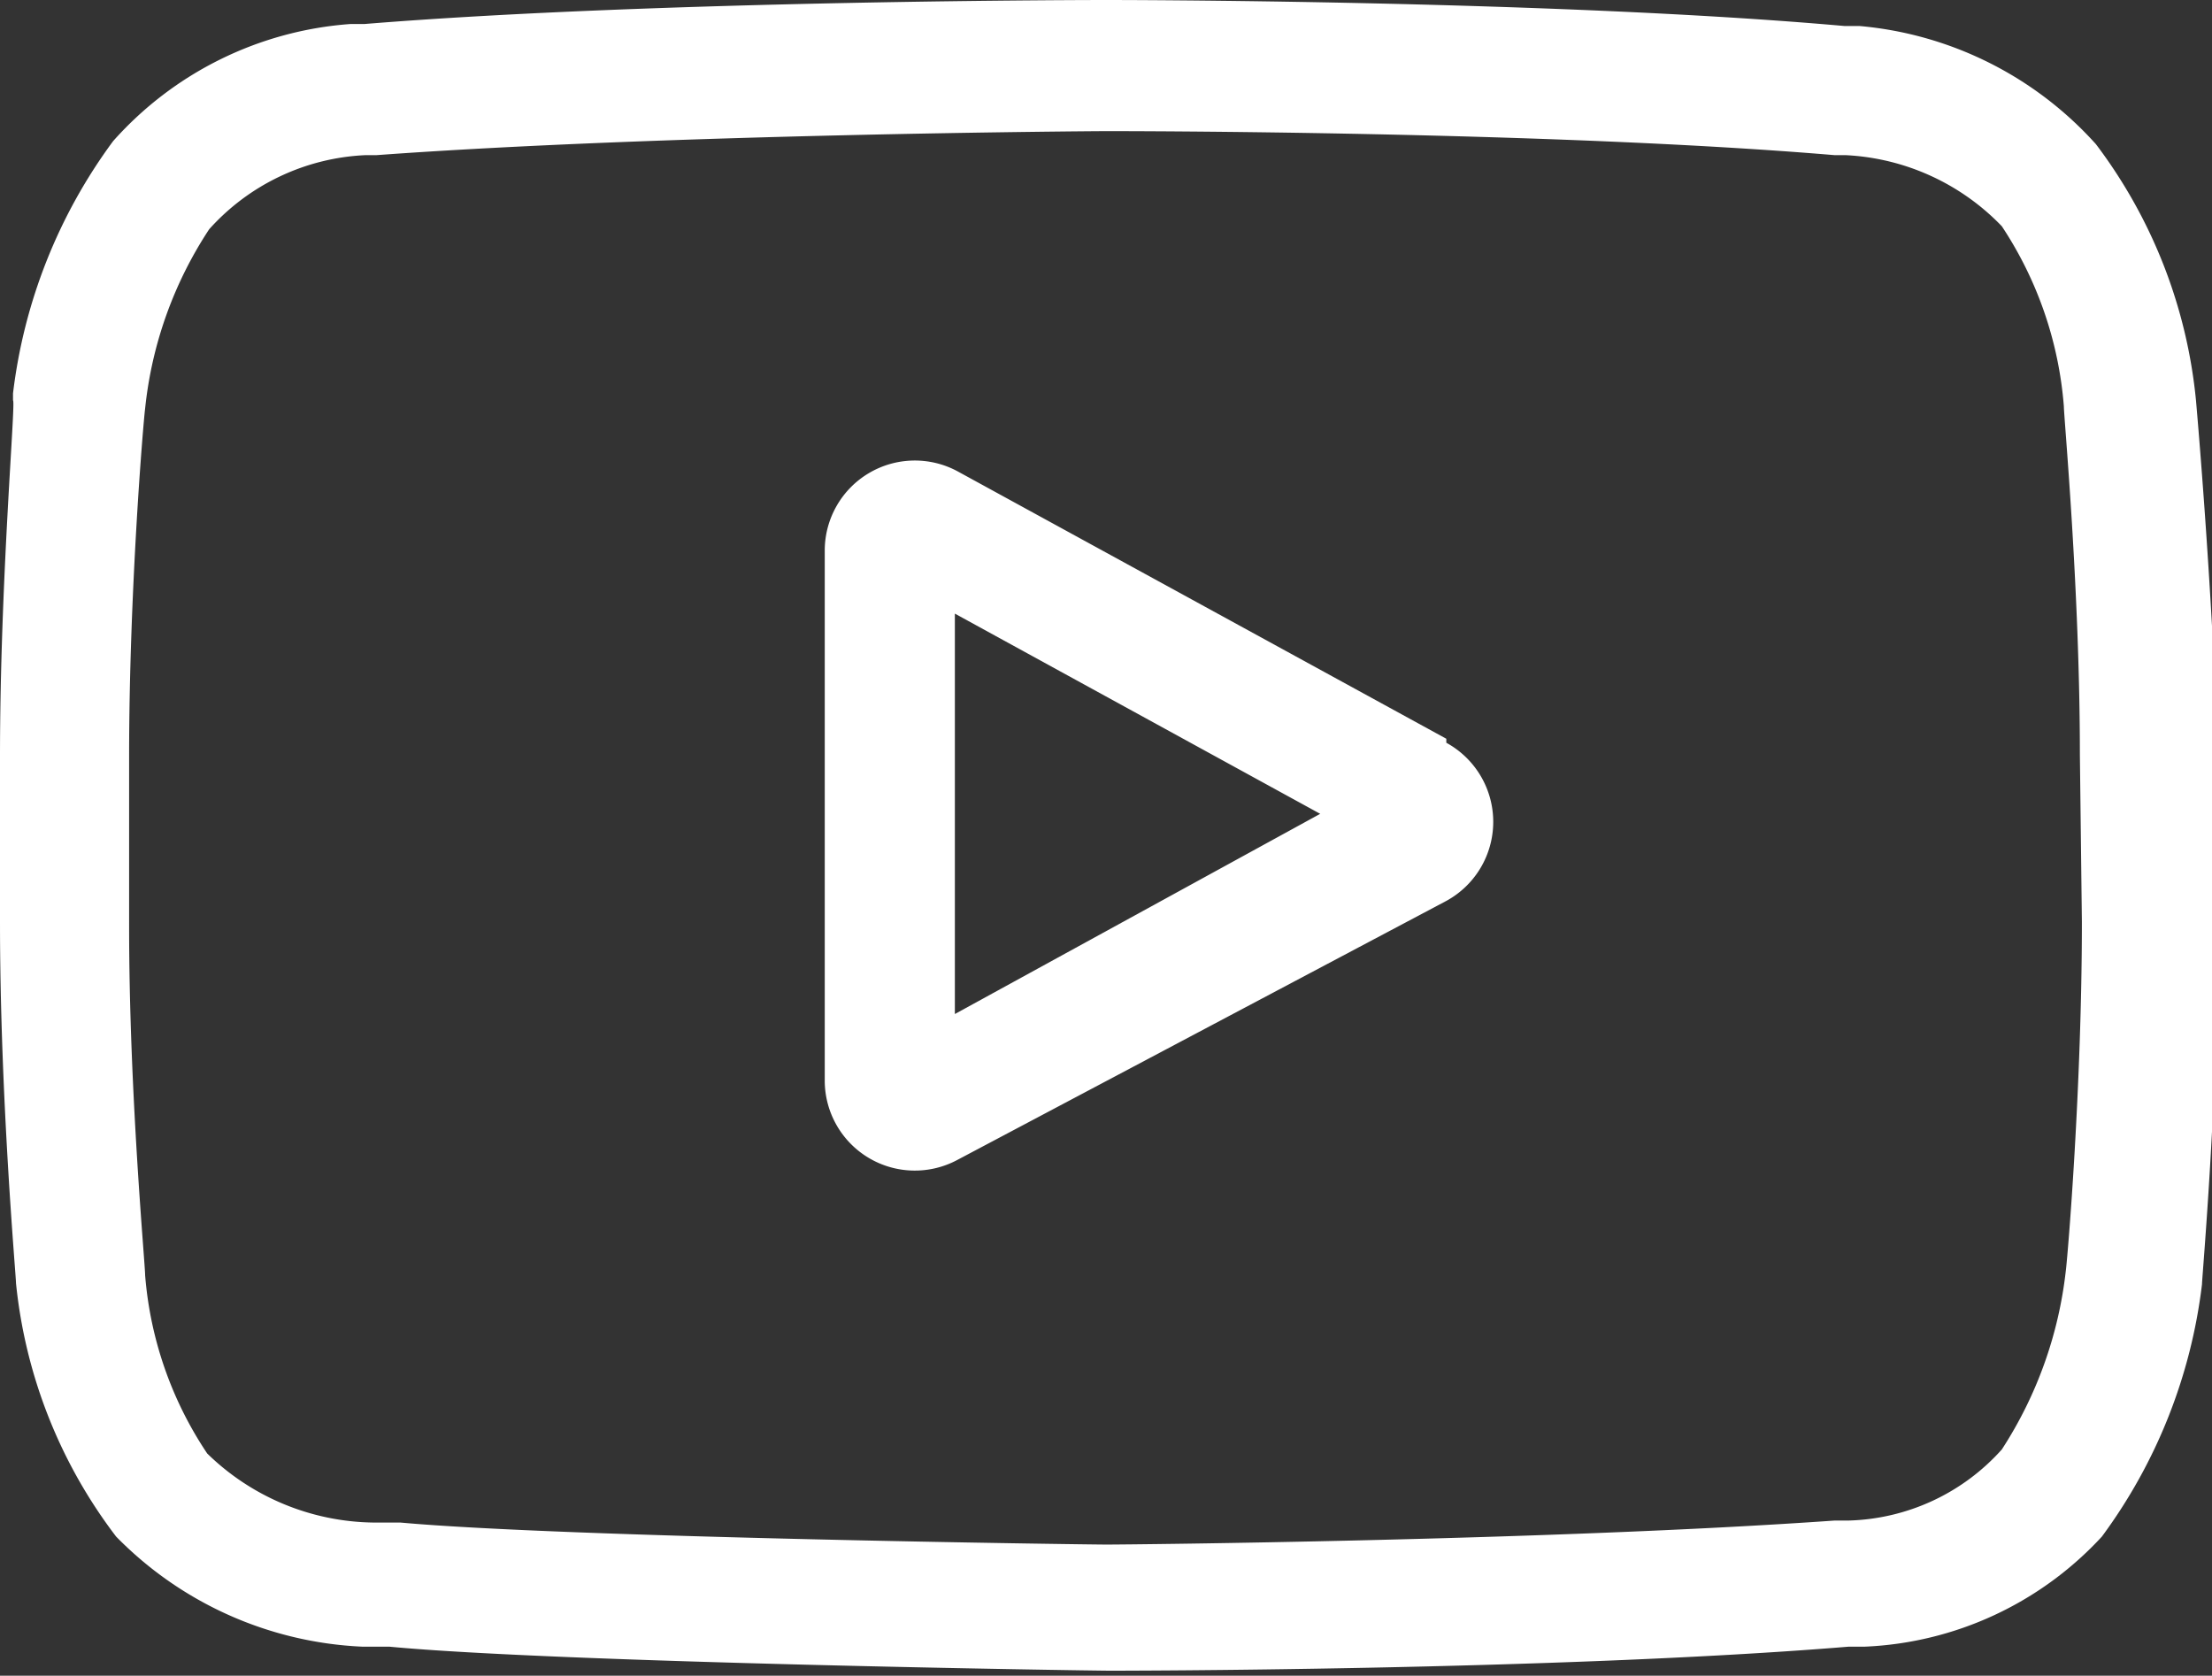
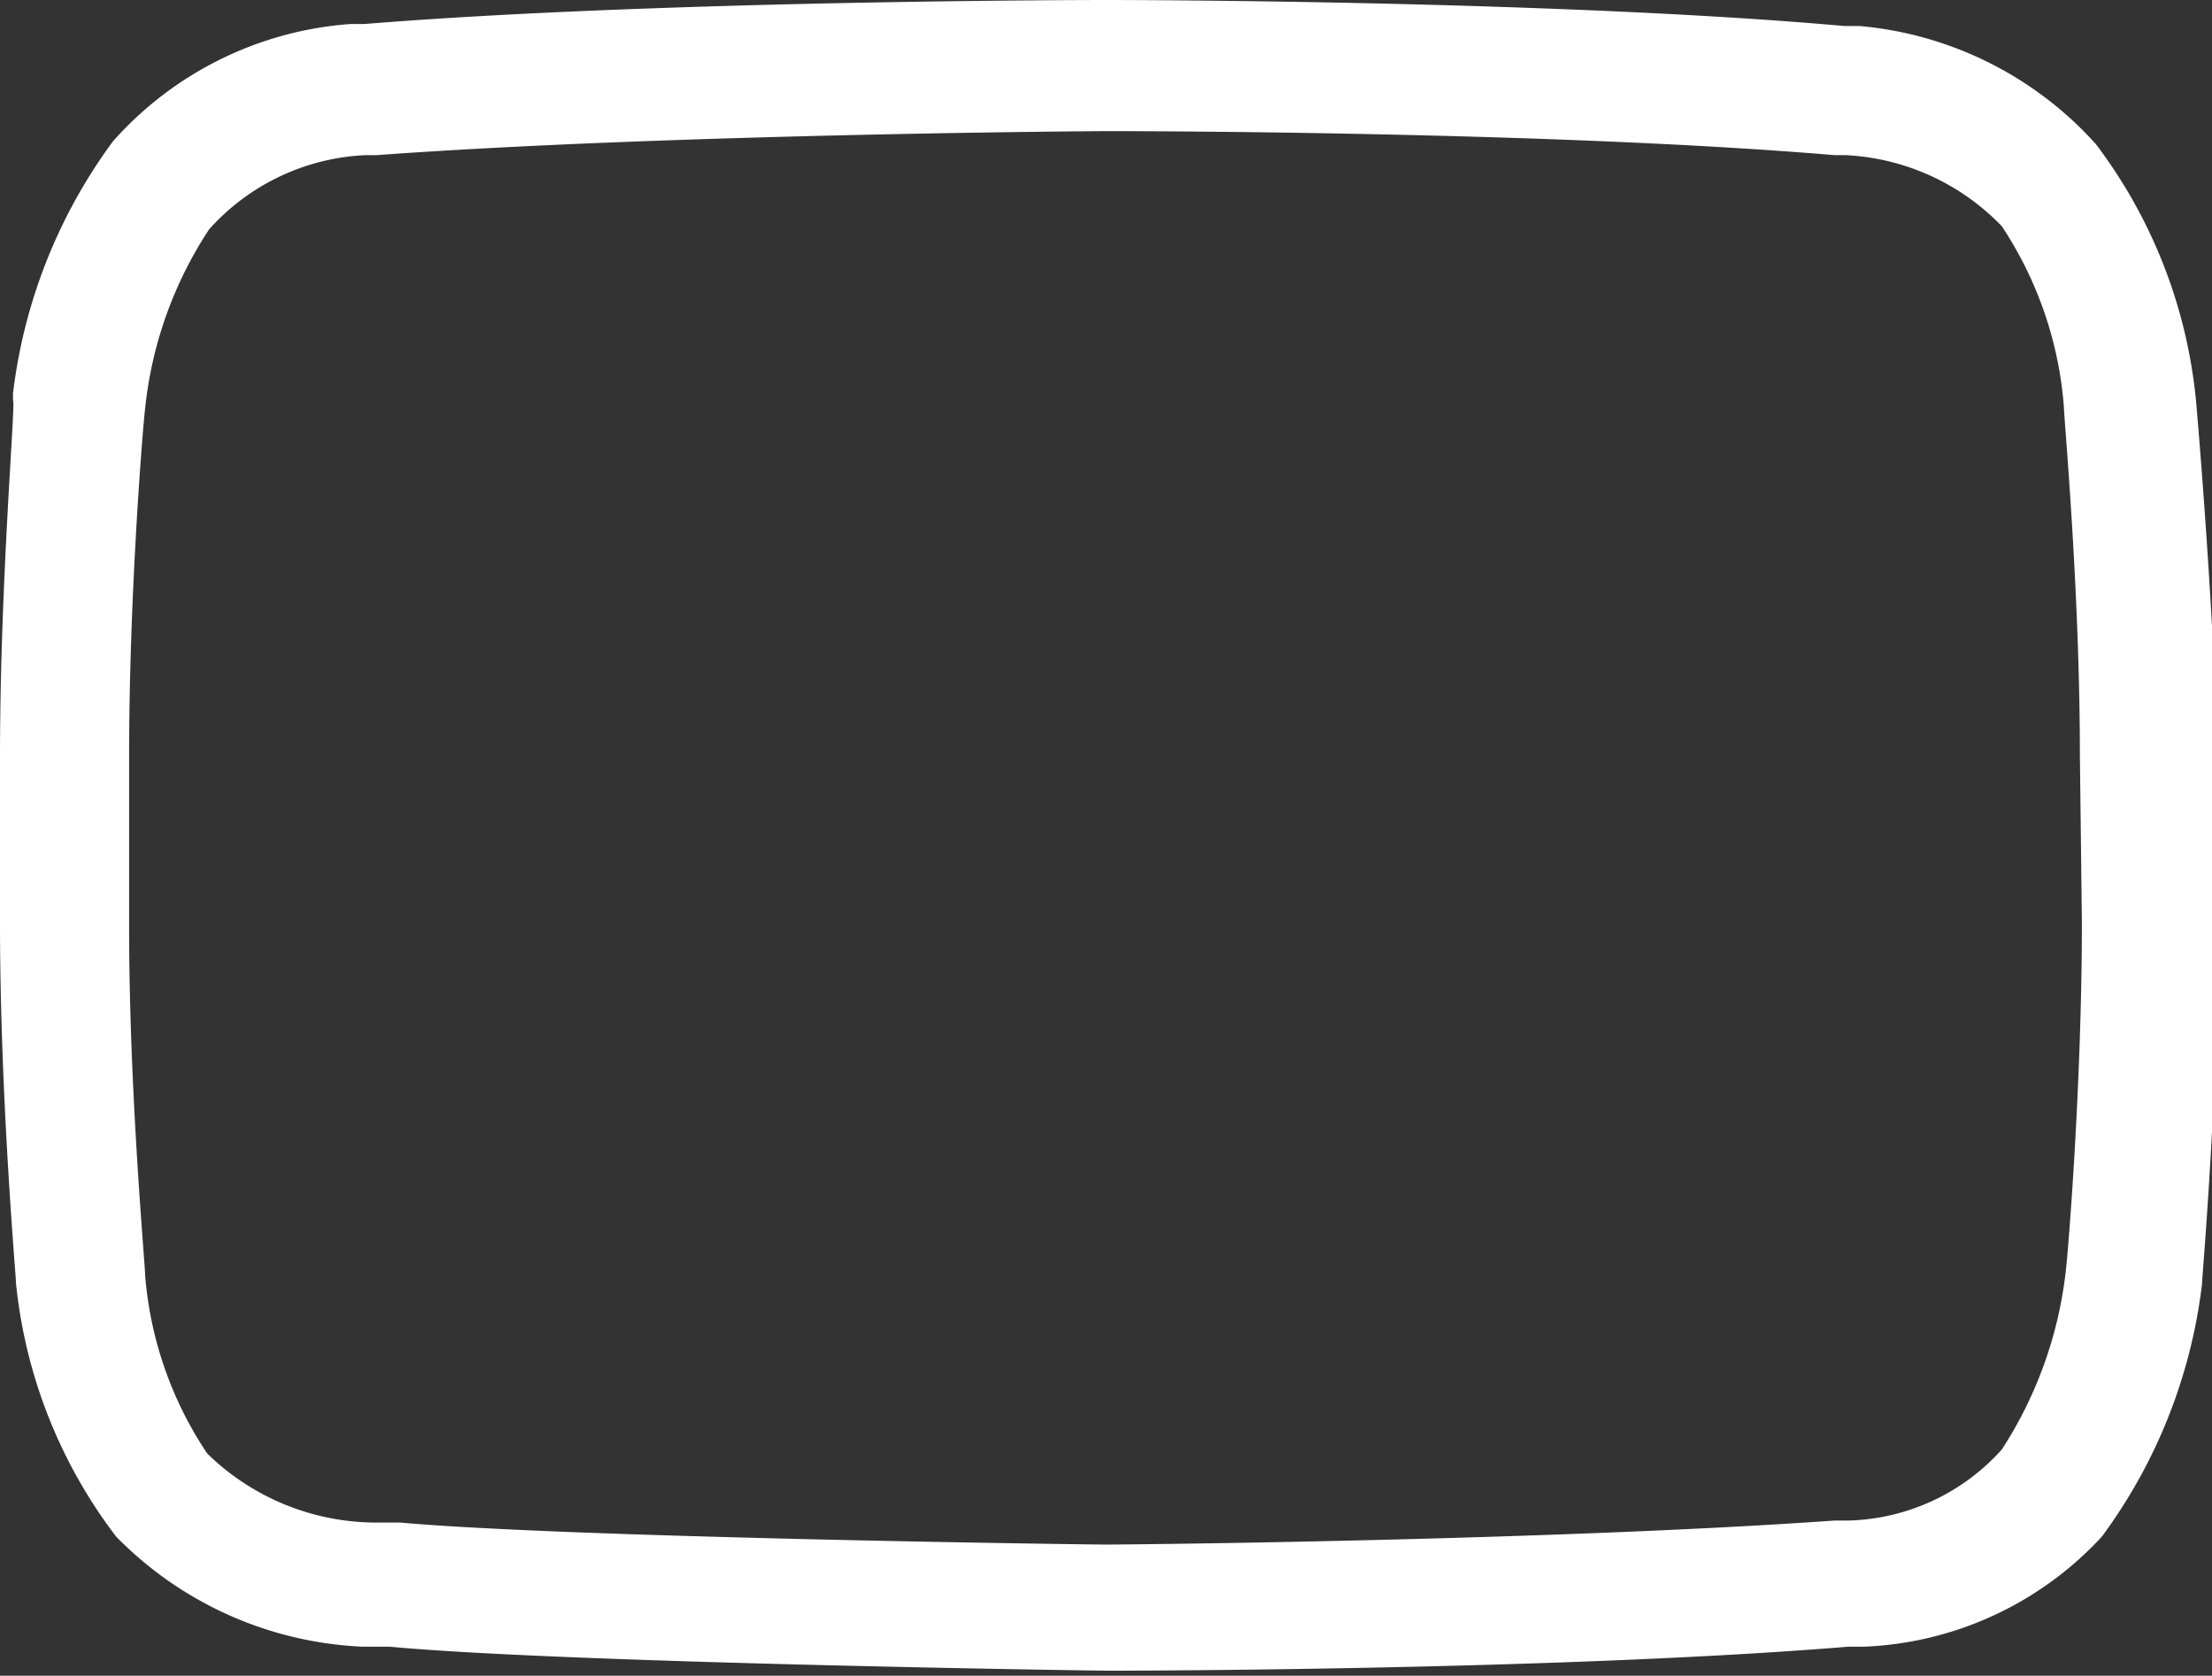
<svg xmlns="http://www.w3.org/2000/svg" width="22.1" height="16.74" viewBox="0 0 22.1 16.74">
  <rect x="0" y="0" width="22.1" height="16.74" fill="#333333" stroke="none" />
  <defs>
    <style>.cls-1{fill:#fff;}</style>
  </defs>
  <title>footer-youtube</title>
  <g id="Capa_2" data-name="Capa 2">
    <g id="Layer_3" data-name="Layer 3">
-       <path class="cls-1" d="M14.45,7.38,9.57,4.71a.9.9,0,0,0-1.33.79v5.3a.9.9,0,0,0,1.32.79L14.45,9a.9.9,0,0,0,0-1.58ZM9.54,10.13v-4l3.65,2Z" />
      <path class="cls-1" d="M21.94,4h0a5.05,5.05,0,0,0-1-2.56A3.6,3.6,0,0,0,18.58.26h-.15C15.51,0,11.1,0,11.05,0h0S6.59,0,3.64.24H3.5A3.51,3.51,0,0,0,1.13,1.41a5.3,5.3,0,0,0-1,2.52V4C.16,4,0,5.79,0,7.56V9.21c0,1.77.16,3.53.16,3.61h0a5,5,0,0,0,1,2.53,3.67,3.67,0,0,0,2.46,1.1l.22,0h.05c1.69.16,7,.24,7.2.24h0s4.46,0,7.38-.24h.16A3.42,3.42,0,0,0,21,15.35a5.3,5.3,0,0,0,1-2.52v0c0-.07.16-1.84.16-3.6V7.56C22.1,5.79,21.94,4,21.94,4ZM20.8,9.21c0,1.64-.14,3.32-.16,3.48A4.11,4.11,0,0,1,20,14.48a2.13,2.13,0,0,1-1.53.71l-.14,0c-2.83.2-7.07.24-7.27.24S5.65,15.36,4,15.21l-.27,0a2.42,2.42,0,0,1-1.66-.69h0a3.73,3.73,0,0,1-.62-1.78c0-.12-.16-1.82-.16-3.48V7.56c0-1.64.14-3.32.16-3.48a4,4,0,0,1,.64-1.79,2.23,2.23,0,0,1,1.56-.74h.11c2.87-.21,7.14-.24,7.3-.24s4.43,0,7.27.24h.11A2.32,2.32,0,0,1,20,2.26h0a3.79,3.79,0,0,1,.62,1.8c0,.11.16,1.82.16,3.48Z" />
    </g>
  </g>
</svg>